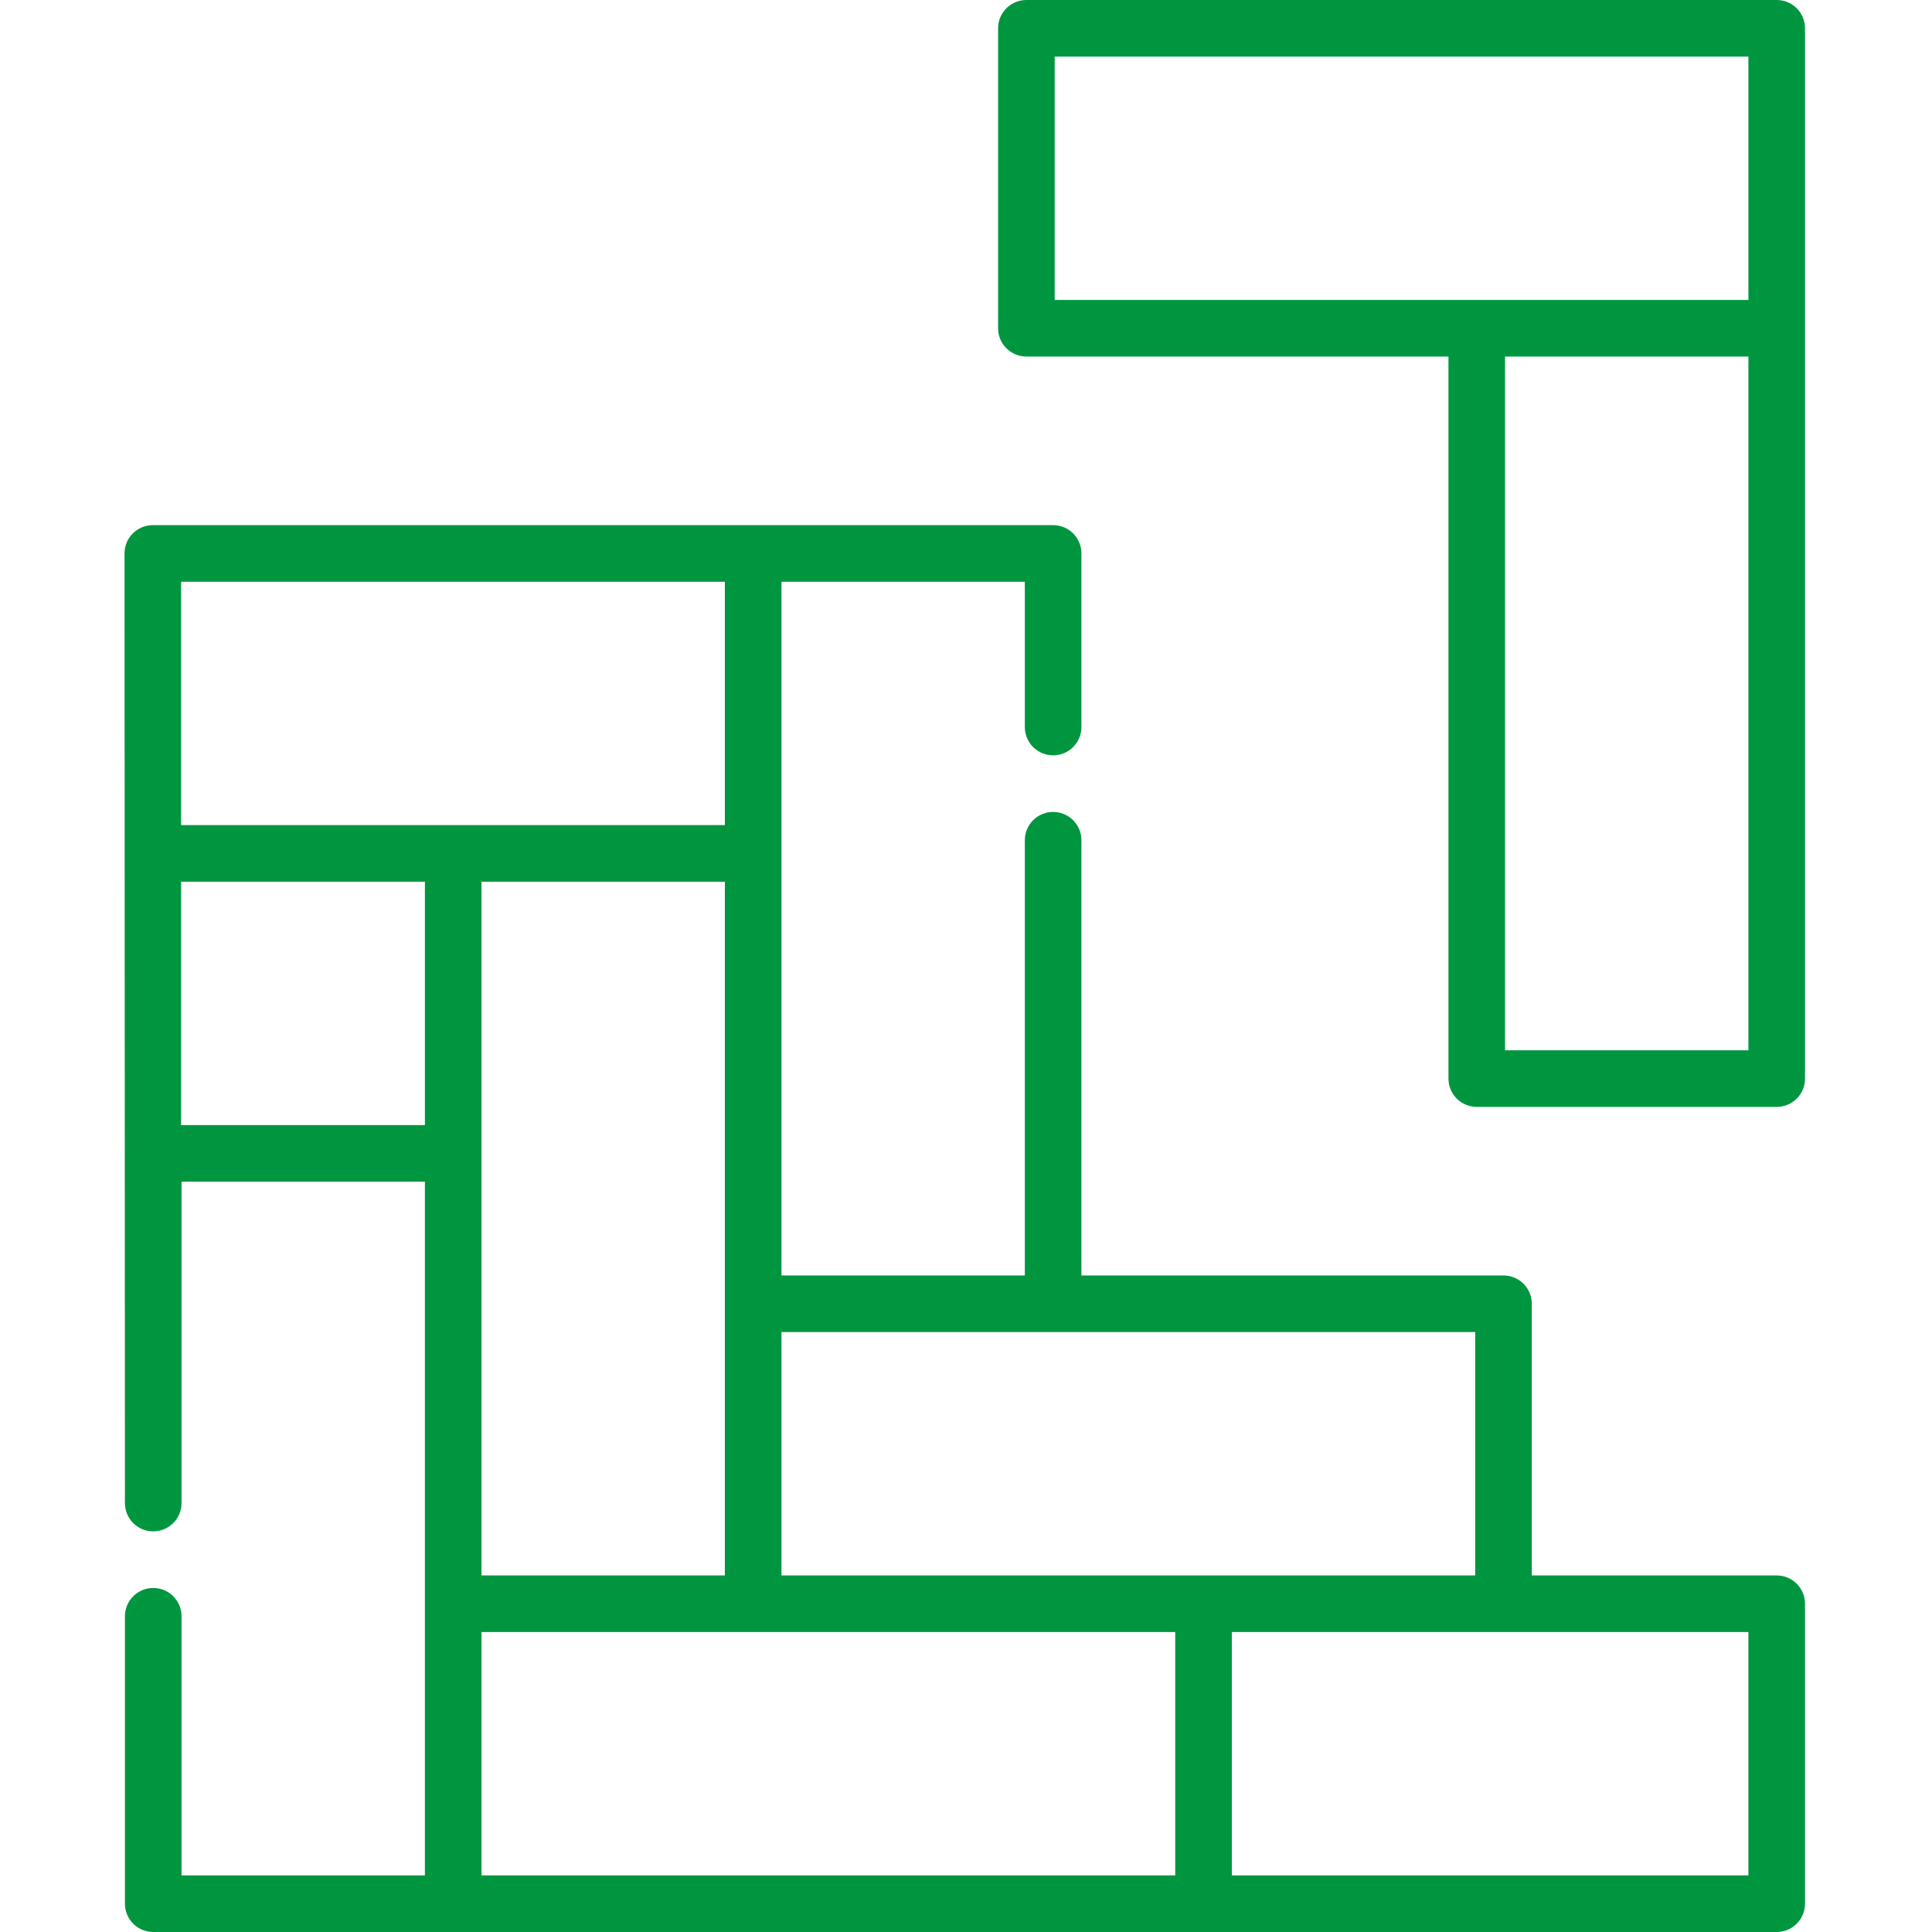
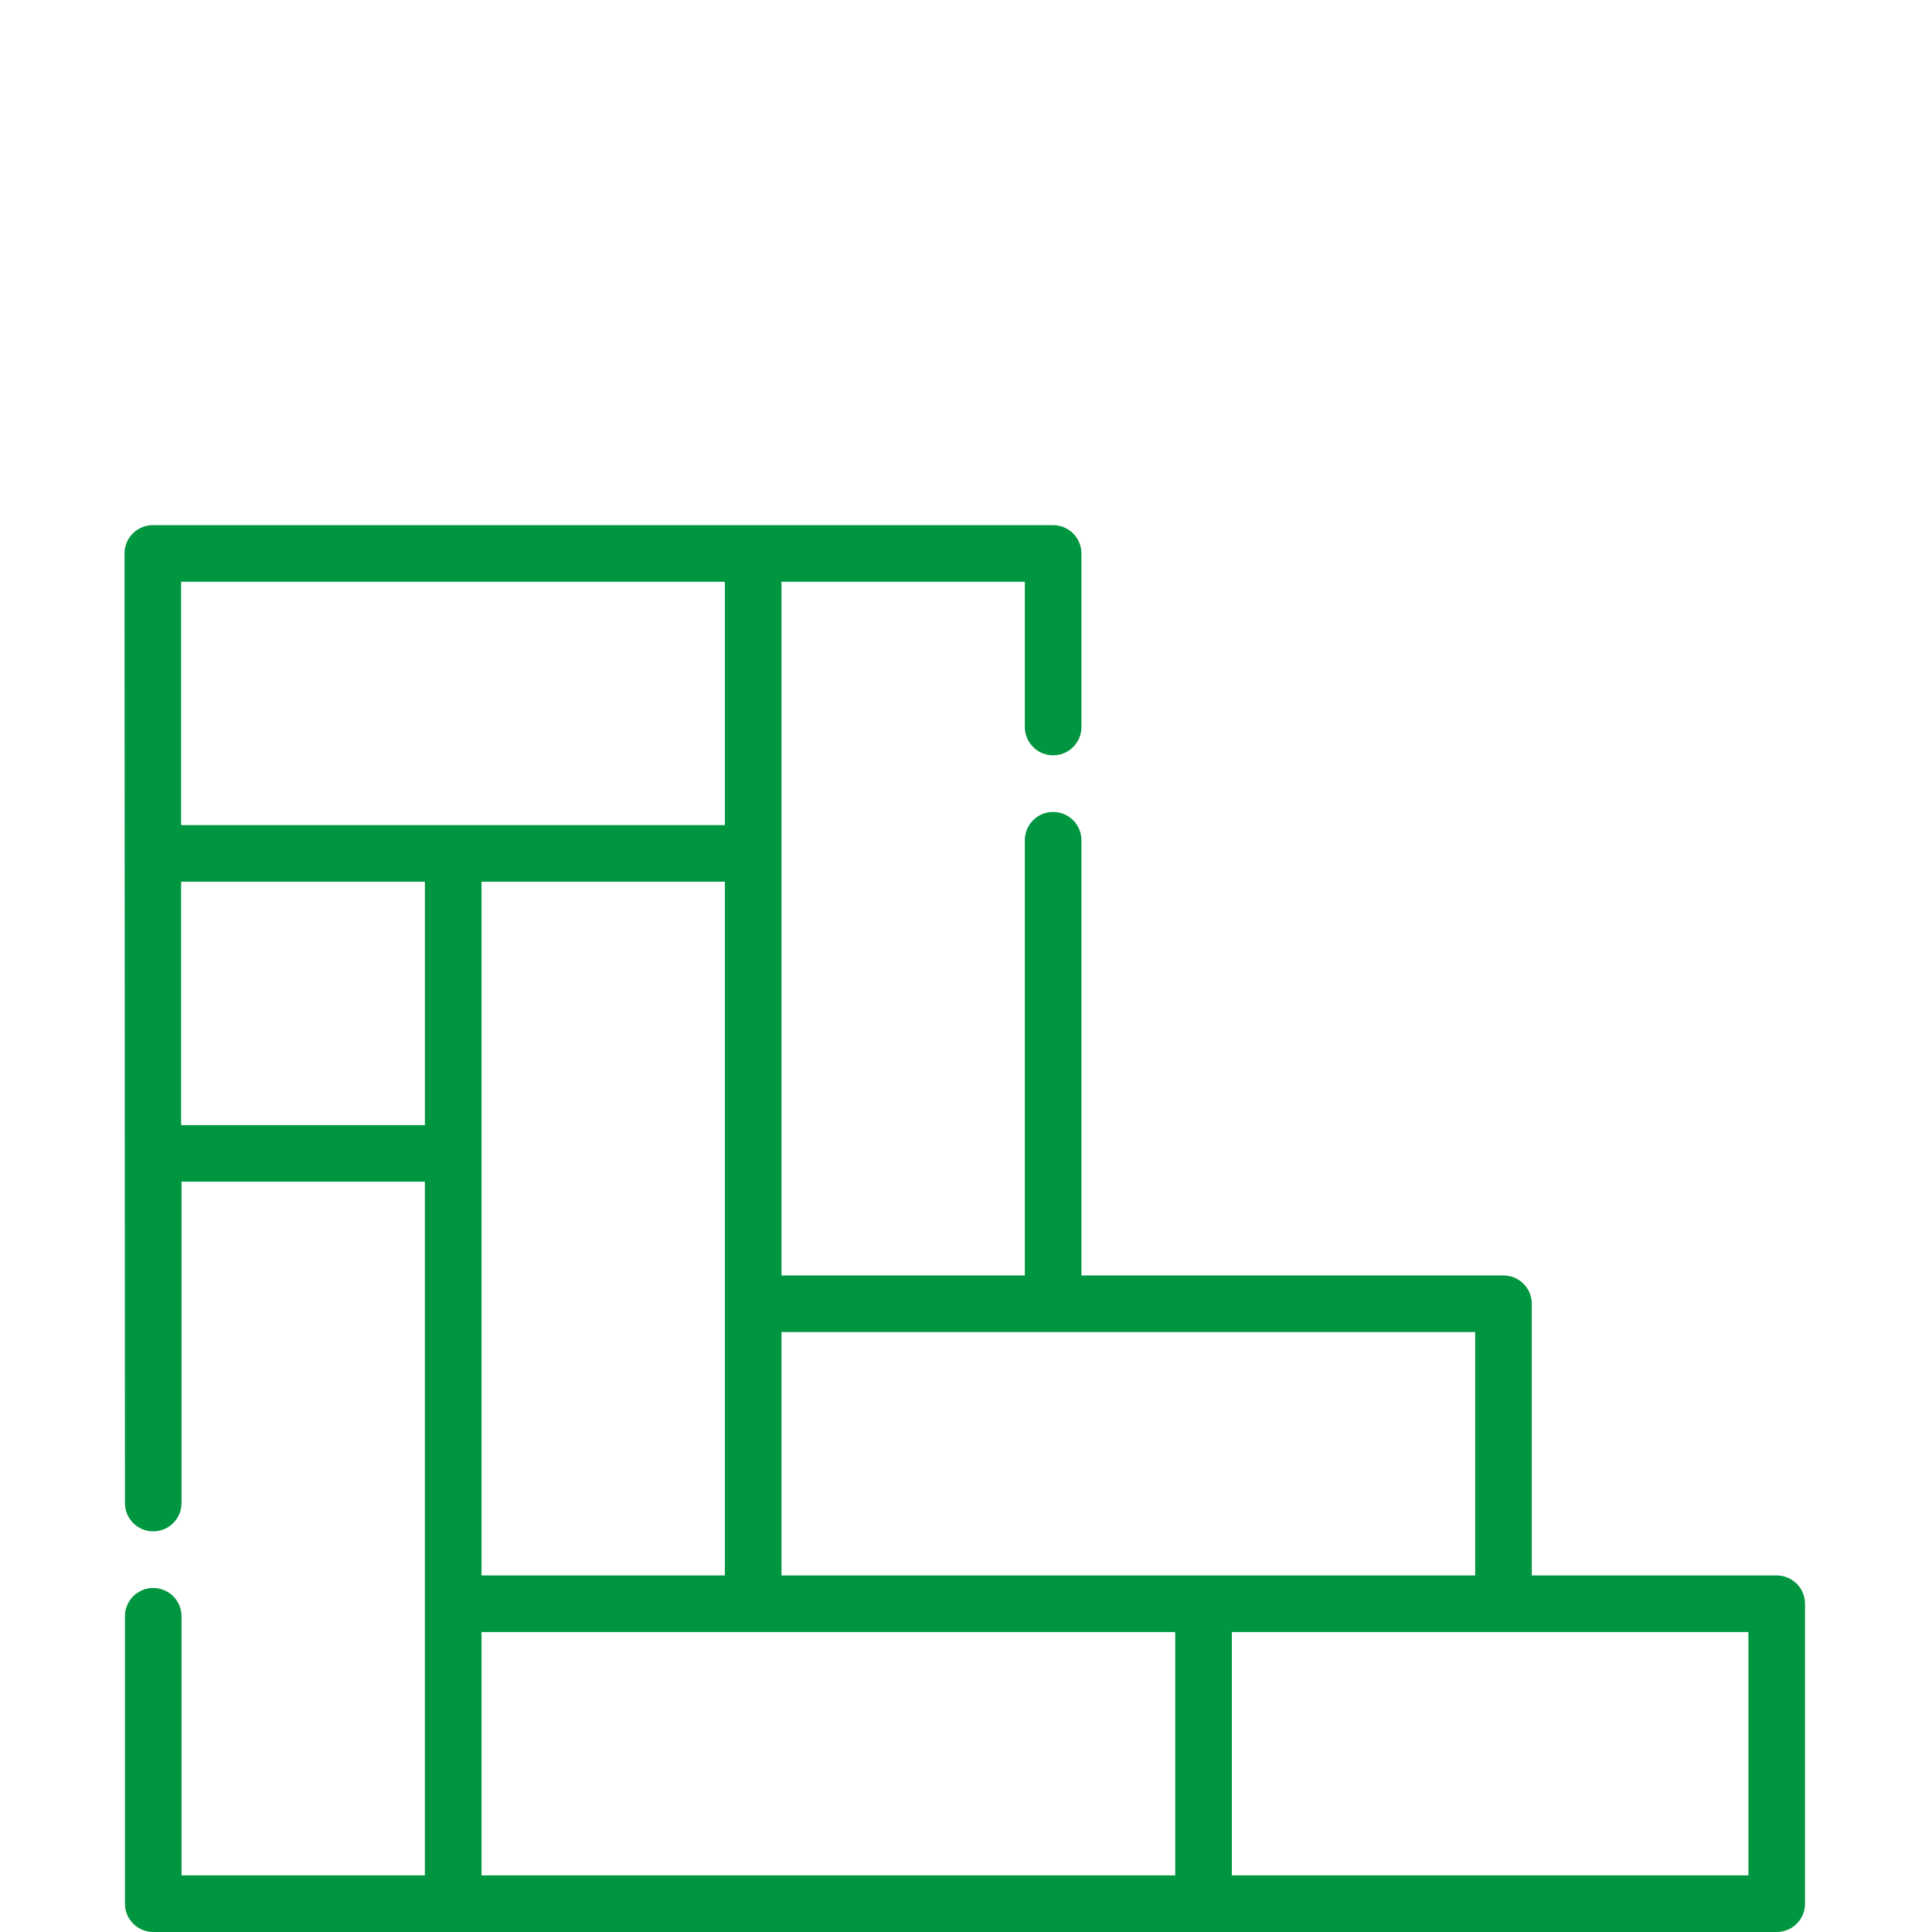
<svg xmlns="http://www.w3.org/2000/svg" height="512pt" viewBox="-33 0 512 512" width="512pt">
  <path d="m437.848 417.508h-64.906v-71.996c0-4.141-3.359-7.5-7.5-7.5h-111.852v-115.34c0-4.141-3.355-7.5-7.5-7.5-4.141 0-7.5 3.359-7.5 7.5v115.34h-64.492v-183.844h64.492v38.504c0 4.141 3.359 7.5 7.5 7.5 4.145 0 7.5-3.359 7.5-7.5v-46.004c0-4.145-3.355-7.5-7.5-7.5h-238.59c-4.145 0-7.5 3.355-7.5 7.5.004 7.086.098 220.062.109 251.66 0 4.145 3.359 7.5 7.5 7.5 4.145 0 7.5-3.355 7.5-7.5v-85.172h64.492v183.844h-64.492v-68.672c0-4.145-3.355-7.5-7.5-7.5-4.141 0-7.5 3.355-7.5 7.5v76.172c0 4.145 3.359 7.5 7.5 7.5h430.238c4.145 0 7.5-3.355 7.5-7.5v-79.492c0-4.145-3.355-7.5-7.5-7.5zm-79.906-64.496v64.496h-183.844v-64.496zm-263.34 64.496v-183.844h64.496v183.844zm-79.602-263.34h144.098v64.496h-144.098zm0 143.988v-64.492h64.605v64.492zm79.602 134.352h183.848v64.492h-183.848zm335.746 64.492h-136.898v-64.492h136.898zm0 0" fill="#009640" />
-   <path d="m437.848 0h-198.844c-4.141 0-7.5 3.355-7.5 7.5v79.492c0 4.145 3.359 7.5 7.5 7.5h111.852v191.344c0 4.145 3.355 7.5 7.5 7.5h79.492c4.145 0 7.5-3.355 7.5-7.5v-278.336c0-4.145-3.355-7.5-7.5-7.5zm-191.344 15h183.844v64.492h-183.844zm183.844 263.336h-64.492v-183.844h64.492zm0 0" fill="#009640" />
</svg>